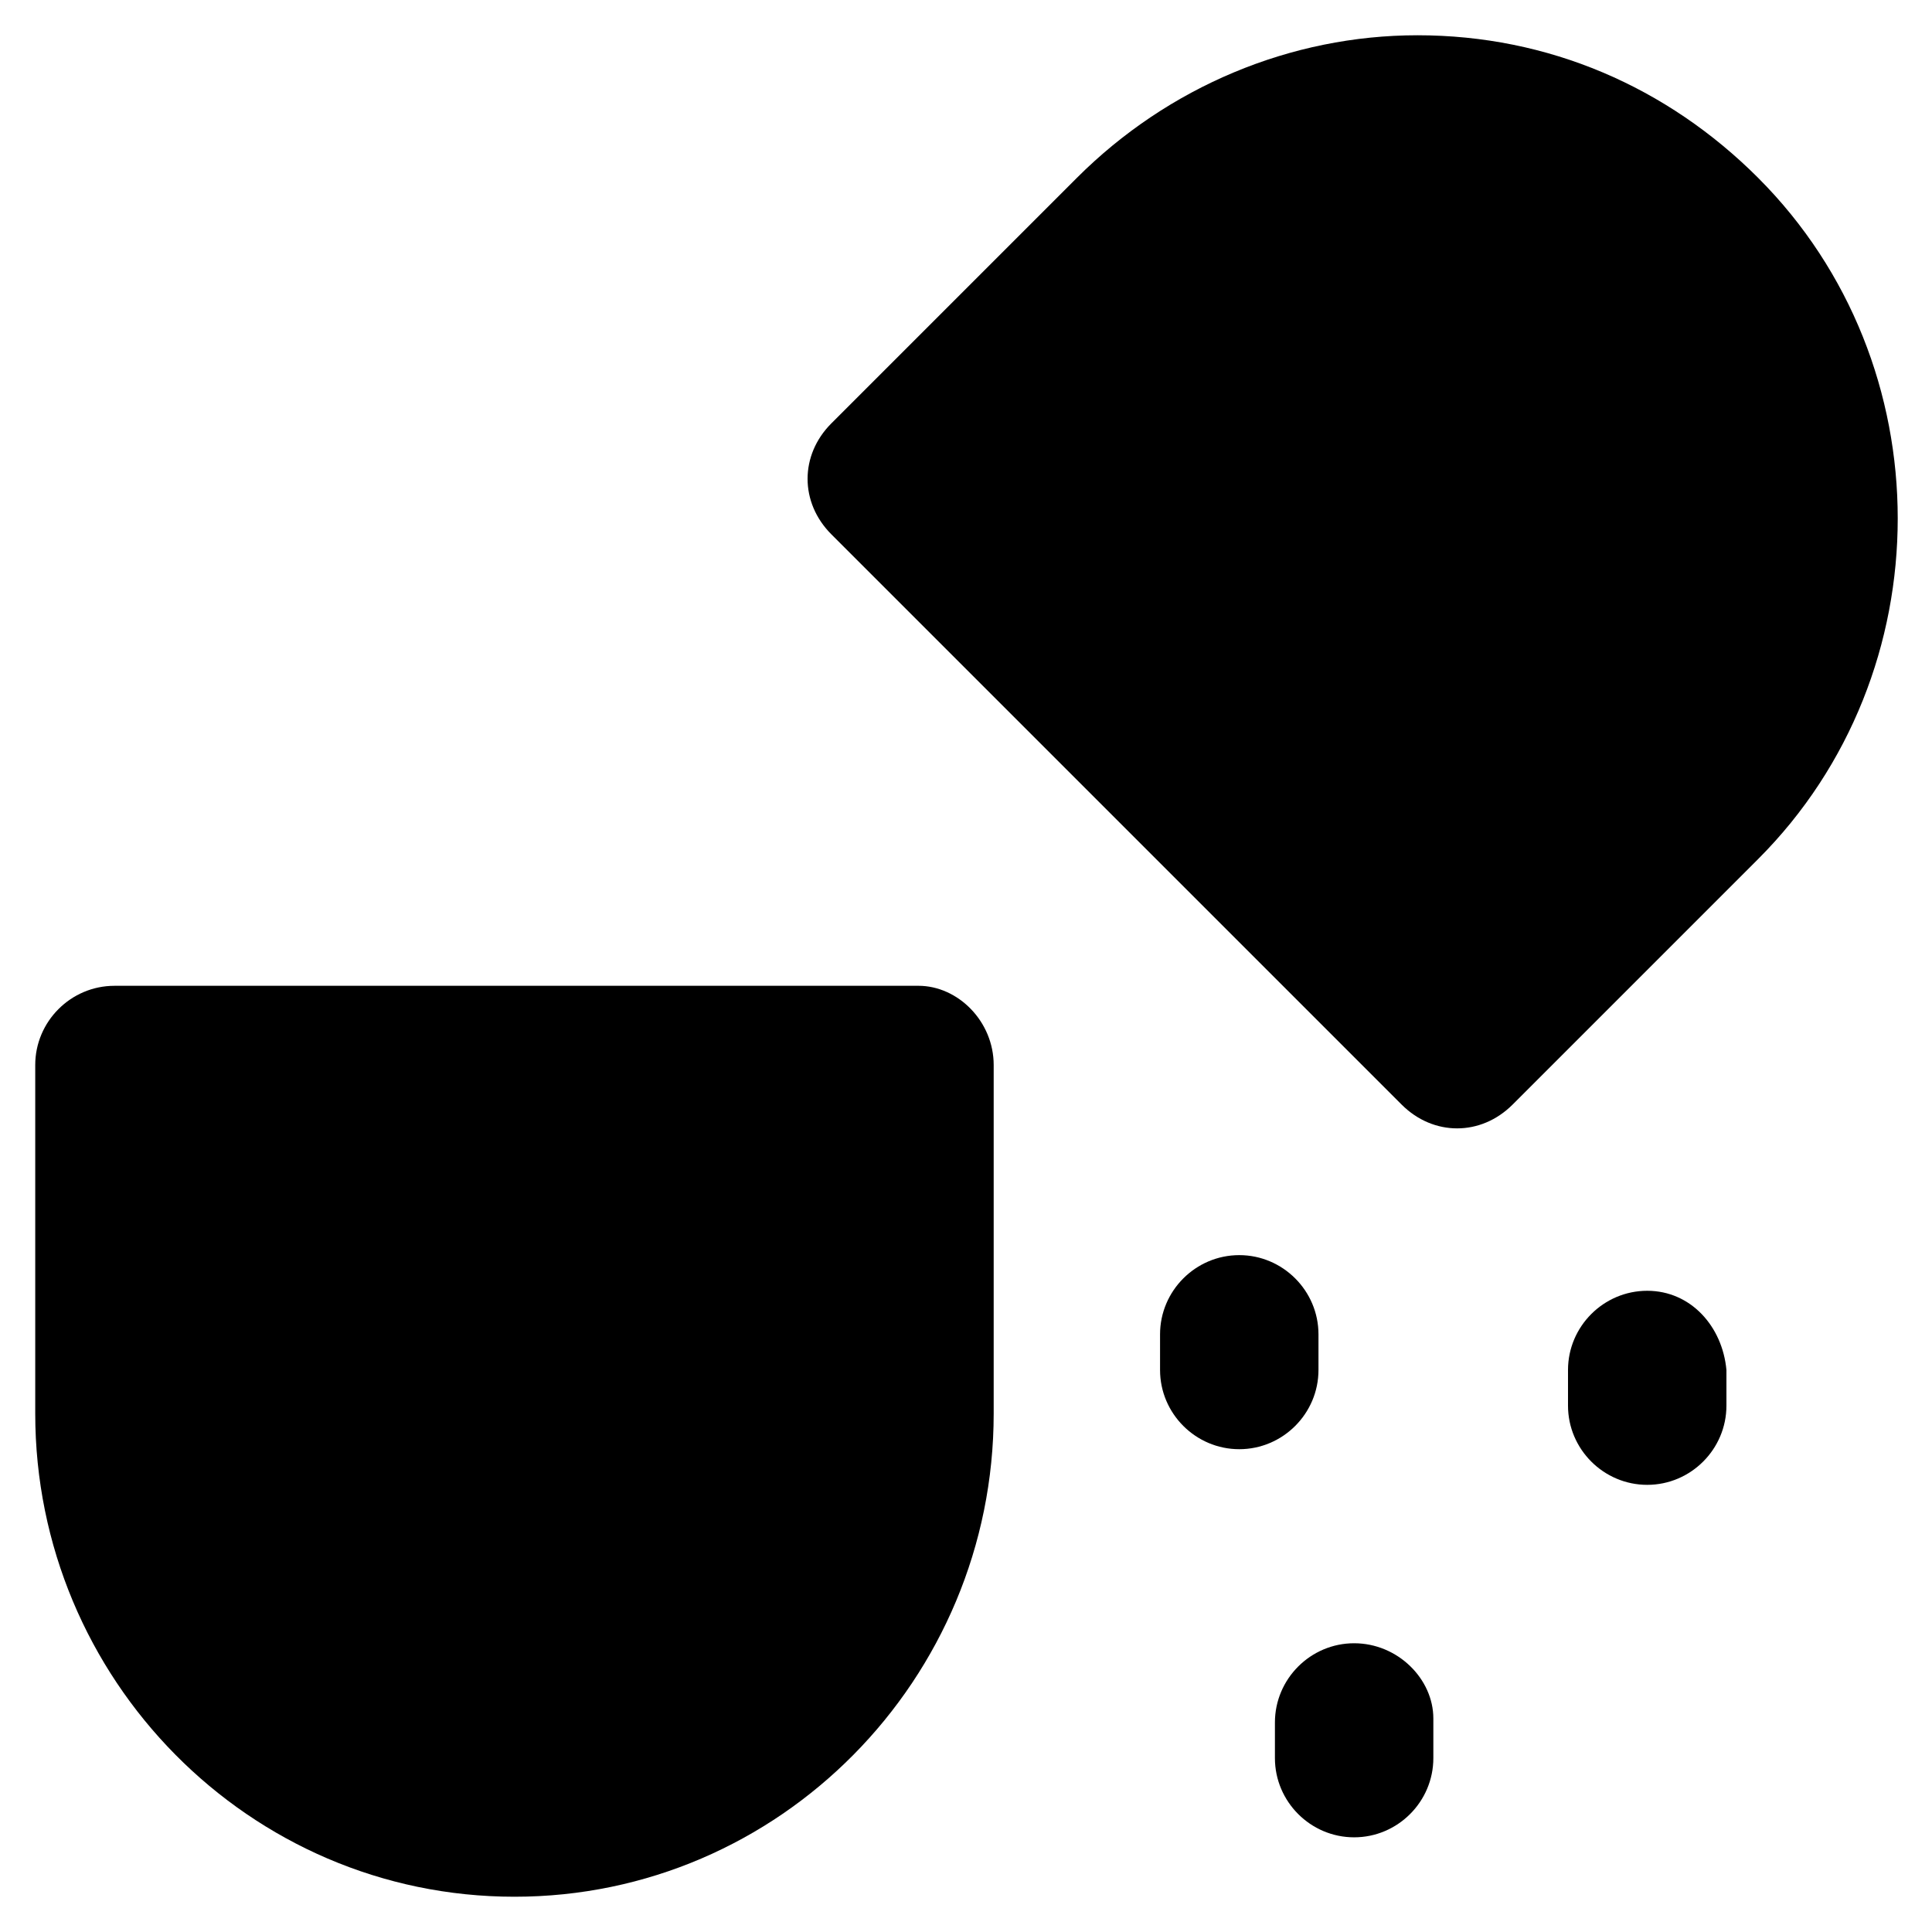
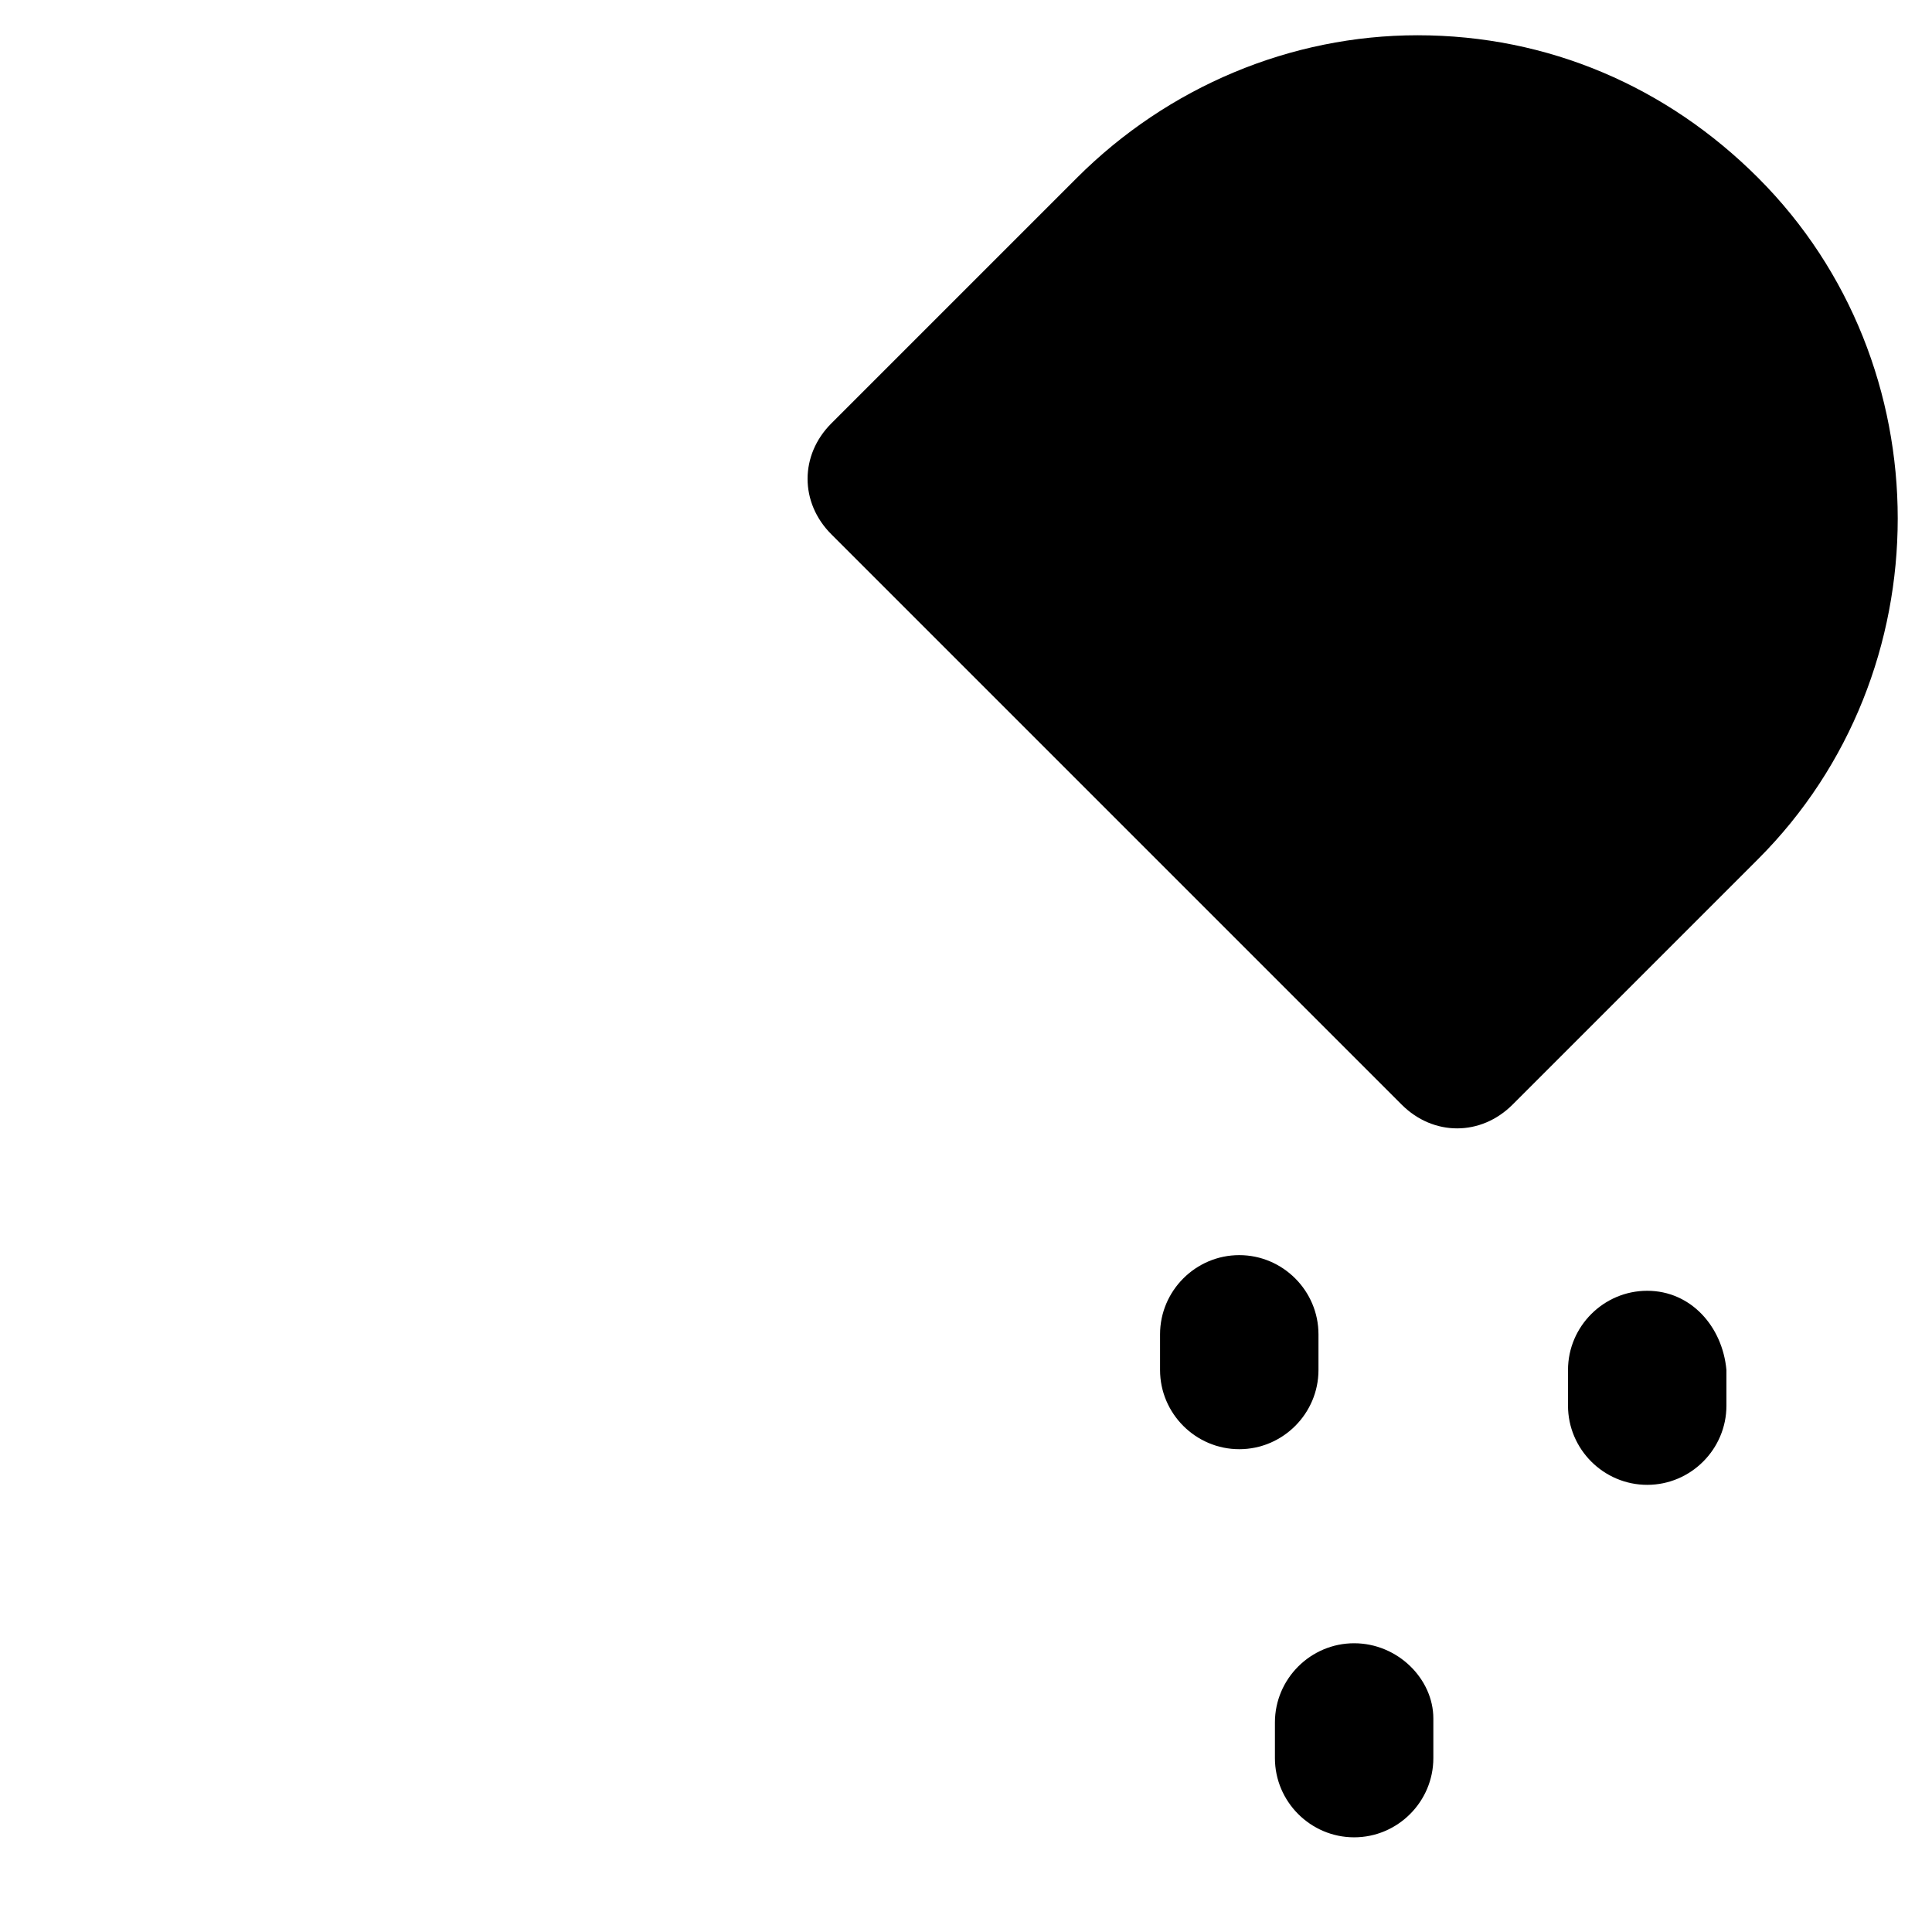
<svg xmlns="http://www.w3.org/2000/svg" fill="#000000" width="800px" height="800px" version="1.1" viewBox="144 144 512 512">
  <g>
-     <path d="m387.4 405.25h-213.07c-11.547 0-20.992 9.445-20.992 20.992v92.363c0 70.324 56.68 128.05 127 128.05 70.324 0.004 127-57.727 127-128.05v-92.363c0-11.551-9.449-20.996-19.945-20.996z" />
-     <path d="m609.92 191.13c-24.141-24.141-55.629-37.785-90.266-37.785-33.586 0-66.125 13.645-90.266 37.785l-65.074 65.074c-8.398 8.398-8.398 20.992 0 29.391l151.14 151.14c4.199 4.199 9.445 6.297 14.695 6.297 5.246 0 10.496-2.098 14.695-6.297l65.074-65.074c49.332-49.332 49.332-131.2 0-180.53z" />
+     <path d="m609.92 191.13c-24.141-24.141-55.629-37.785-90.266-37.785-33.586 0-66.125 13.645-90.266 37.785l-65.074 65.074c-8.398 8.398-8.398 20.992 0 29.391l151.14 151.14c4.199 4.199 9.445 6.297 14.695 6.297 5.246 0 10.496-2.098 14.695-6.297l65.074-65.074c49.332-49.332 49.332-131.2 0-180.53" />
    <path d="m502.86 579.48c-11.547 0-20.992 9.445-20.992 20.992v9.445c0 11.547 9.445 20.992 20.992 20.992s20.992-9.445 20.992-20.992v-10.496c0-10.496-9.445-19.941-20.992-19.941z" />
    <path d="m580.53 486.07c-11.547 0-20.992 9.445-20.992 20.992v9.445c0 11.547 9.445 20.992 20.992 20.992s20.992-9.445 20.992-20.992v-9.445c-1.051-11.547-9.449-20.992-20.992-20.992z" />
    <path d="m493.41 507.06v-9.445c0-11.547-9.445-20.992-20.992-20.992s-20.992 9.445-20.992 20.992v9.445c0 11.547 9.445 20.992 20.992 20.992 11.543 0 20.992-9.445 20.992-20.992z" />
  </g>
</svg>